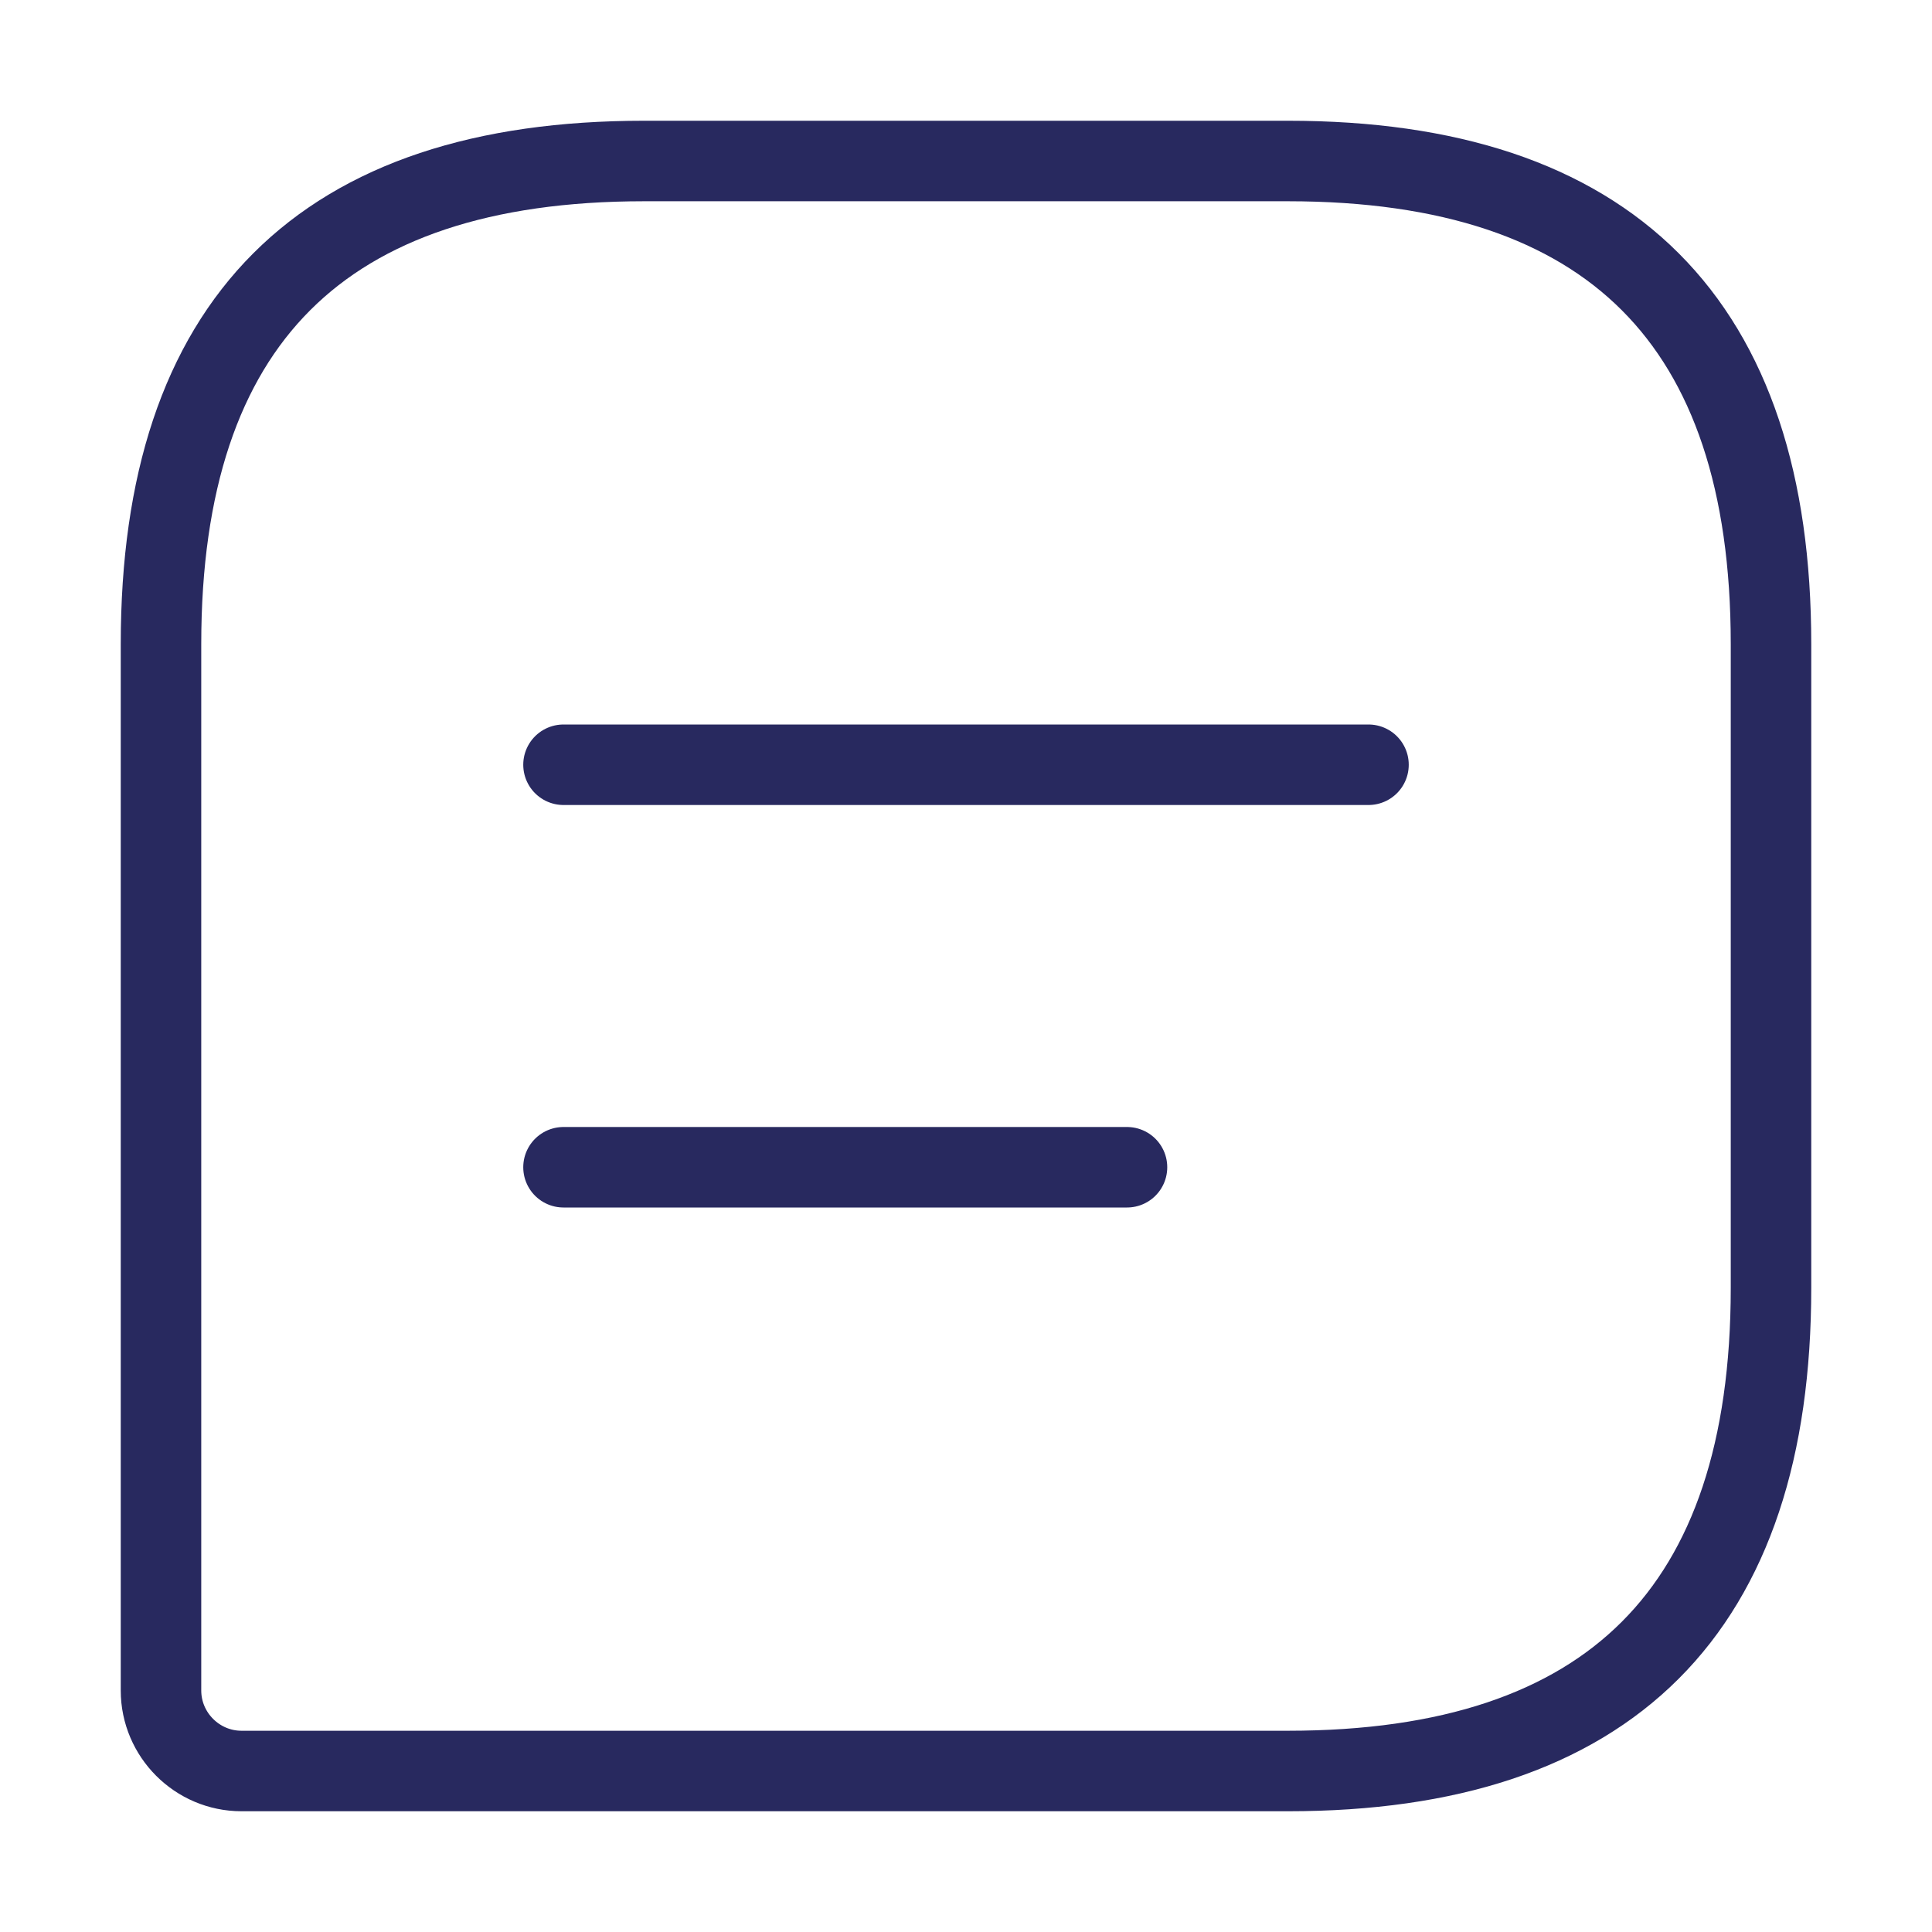
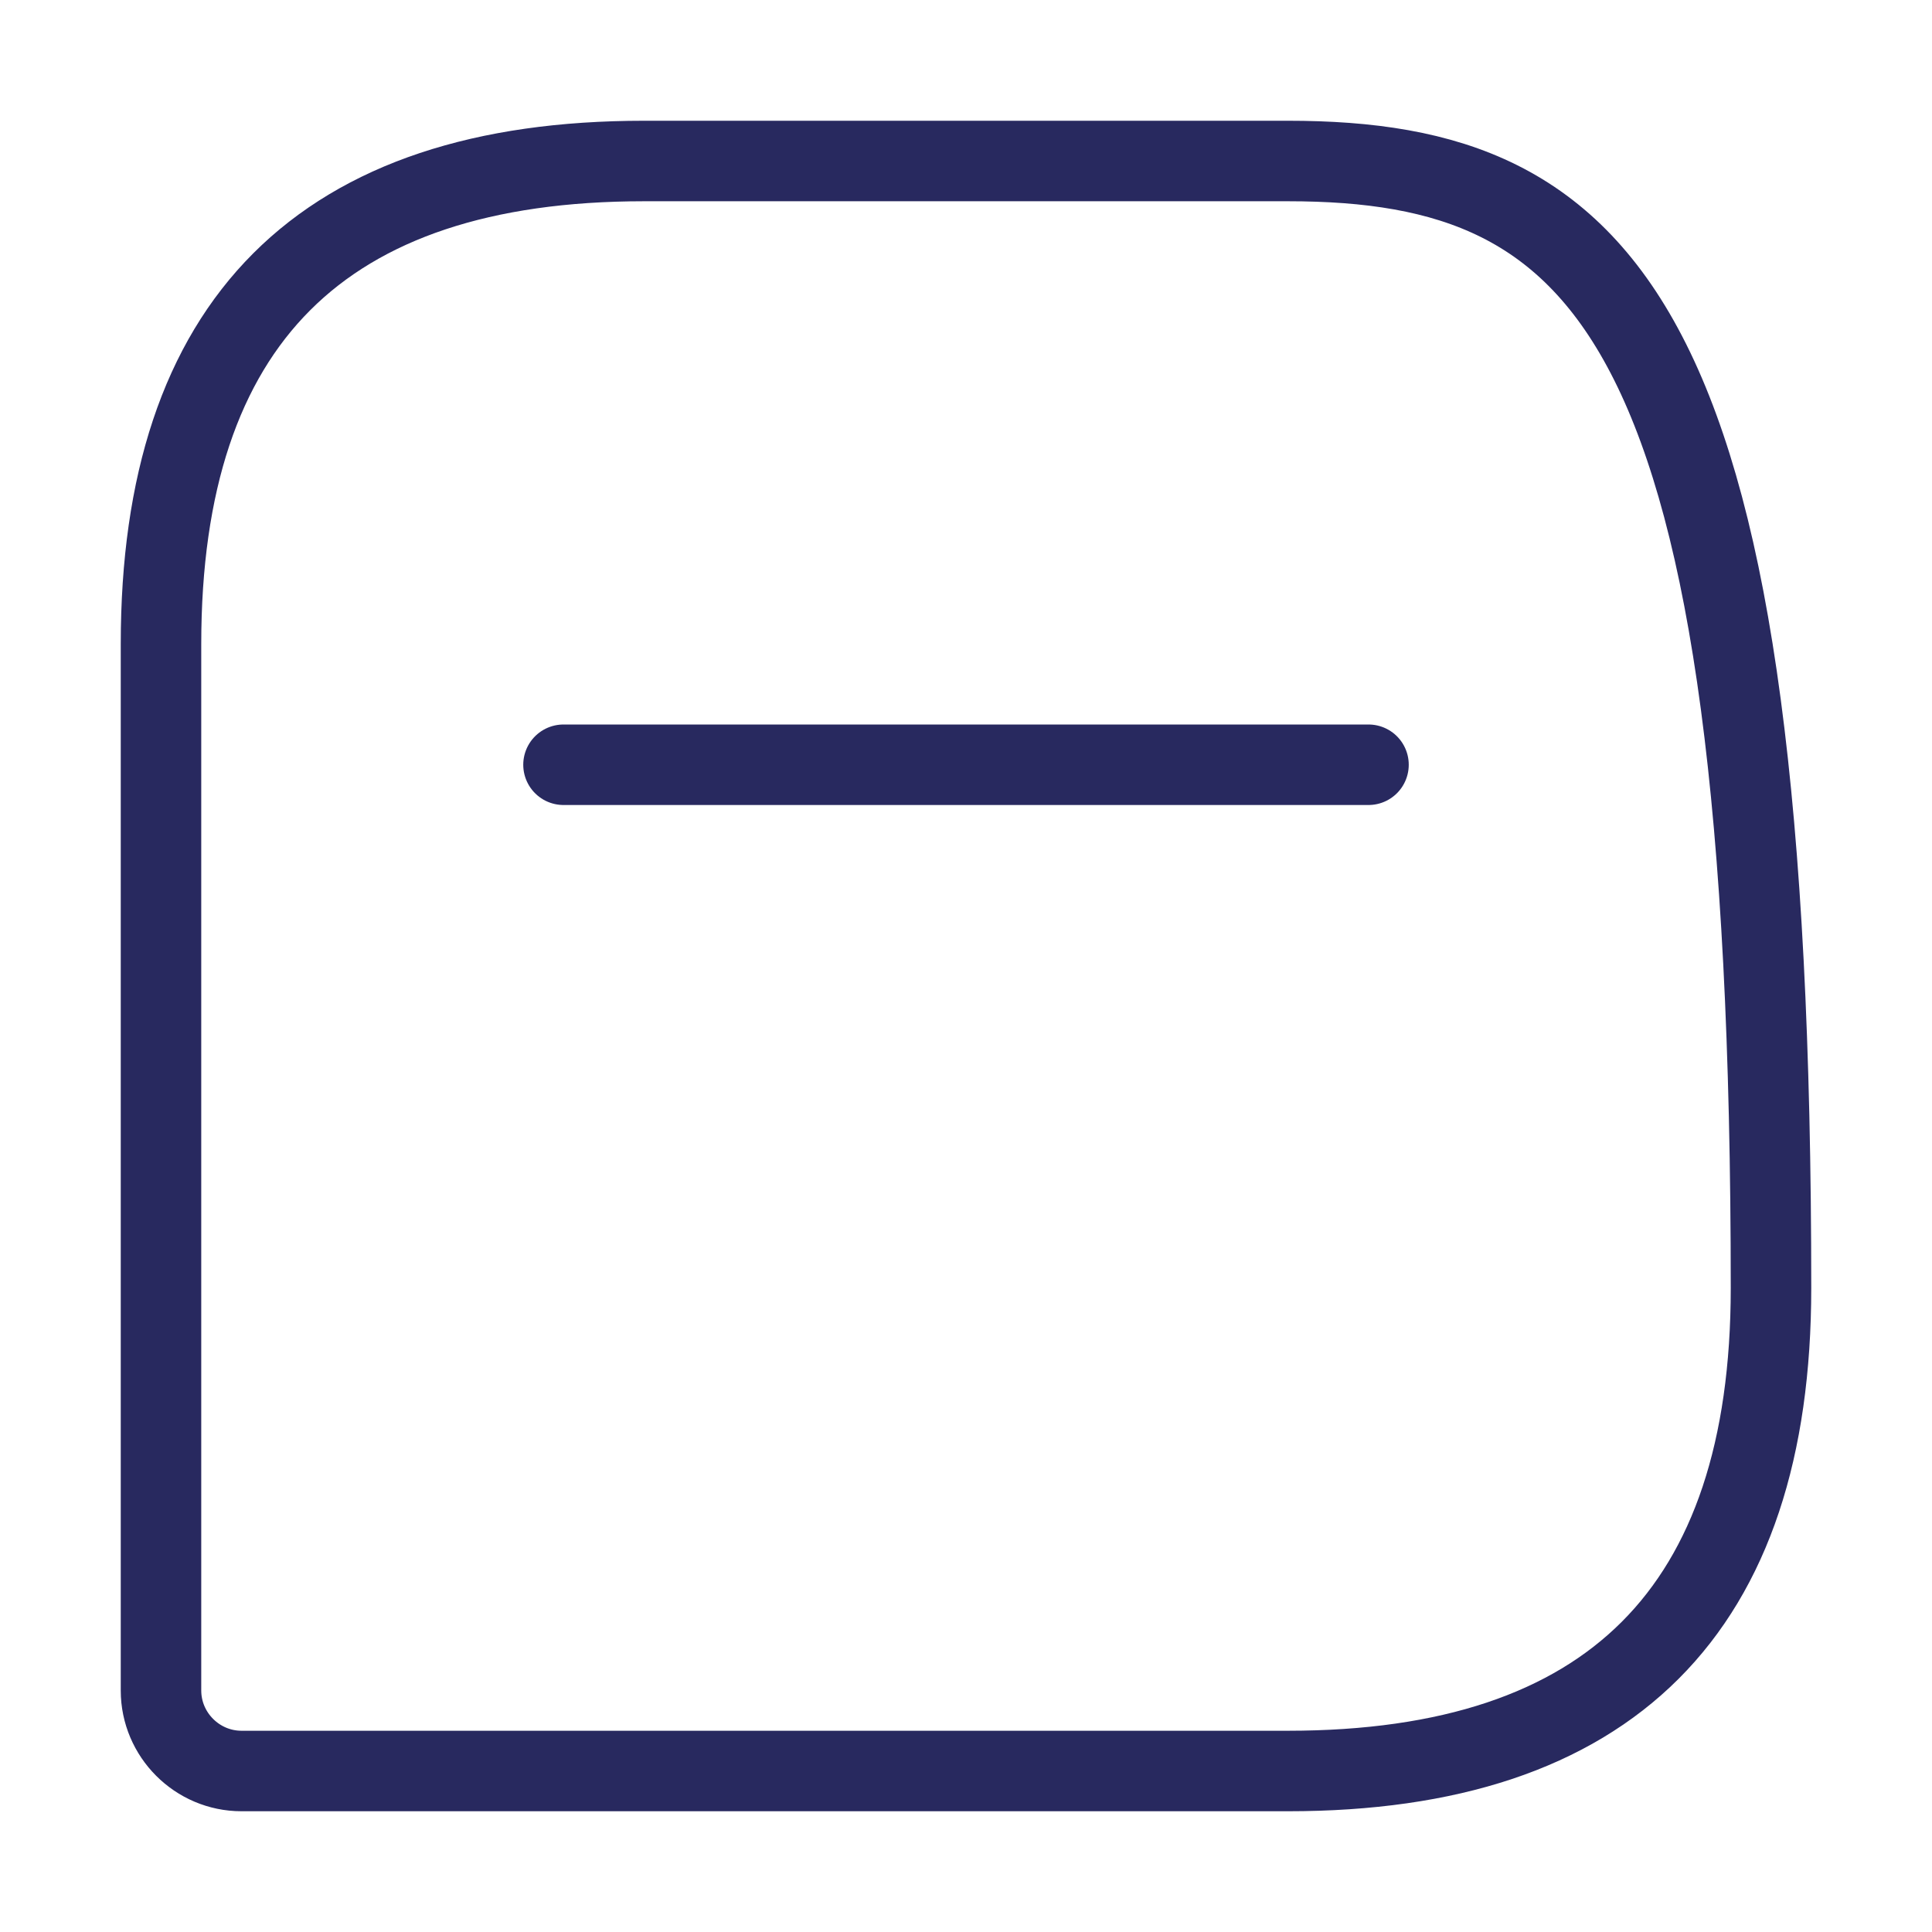
<svg xmlns="http://www.w3.org/2000/svg" width="24" height="24" viewBox="0 0 24 24" fill="none">
-   <path d="M16 2H8C4 2 2 4 2 8V21C2 21.55 2.45 22 3 22H16C20 22 22 20 22 16V8C22 4 20 2 16 2Z" stroke="#28295F" stroke-linecap="round" stroke-linejoin="round" />
+   <path d="M16 2H8C4 2 2 4 2 8V21C2 21.55 2.45 22 3 22H16C20 22 22 20 22 16C22 4 20 2 16 2Z" stroke="#28295F" stroke-linecap="round" stroke-linejoin="round" />
  <path d="M7 9.5H17" stroke="#28295F" stroke-miterlimit="10" stroke-linecap="round" stroke-linejoin="round" />
-   <path d="M7 14.5H14" stroke="#28295F" stroke-miterlimit="10" stroke-linecap="round" stroke-linejoin="round" />
</svg>